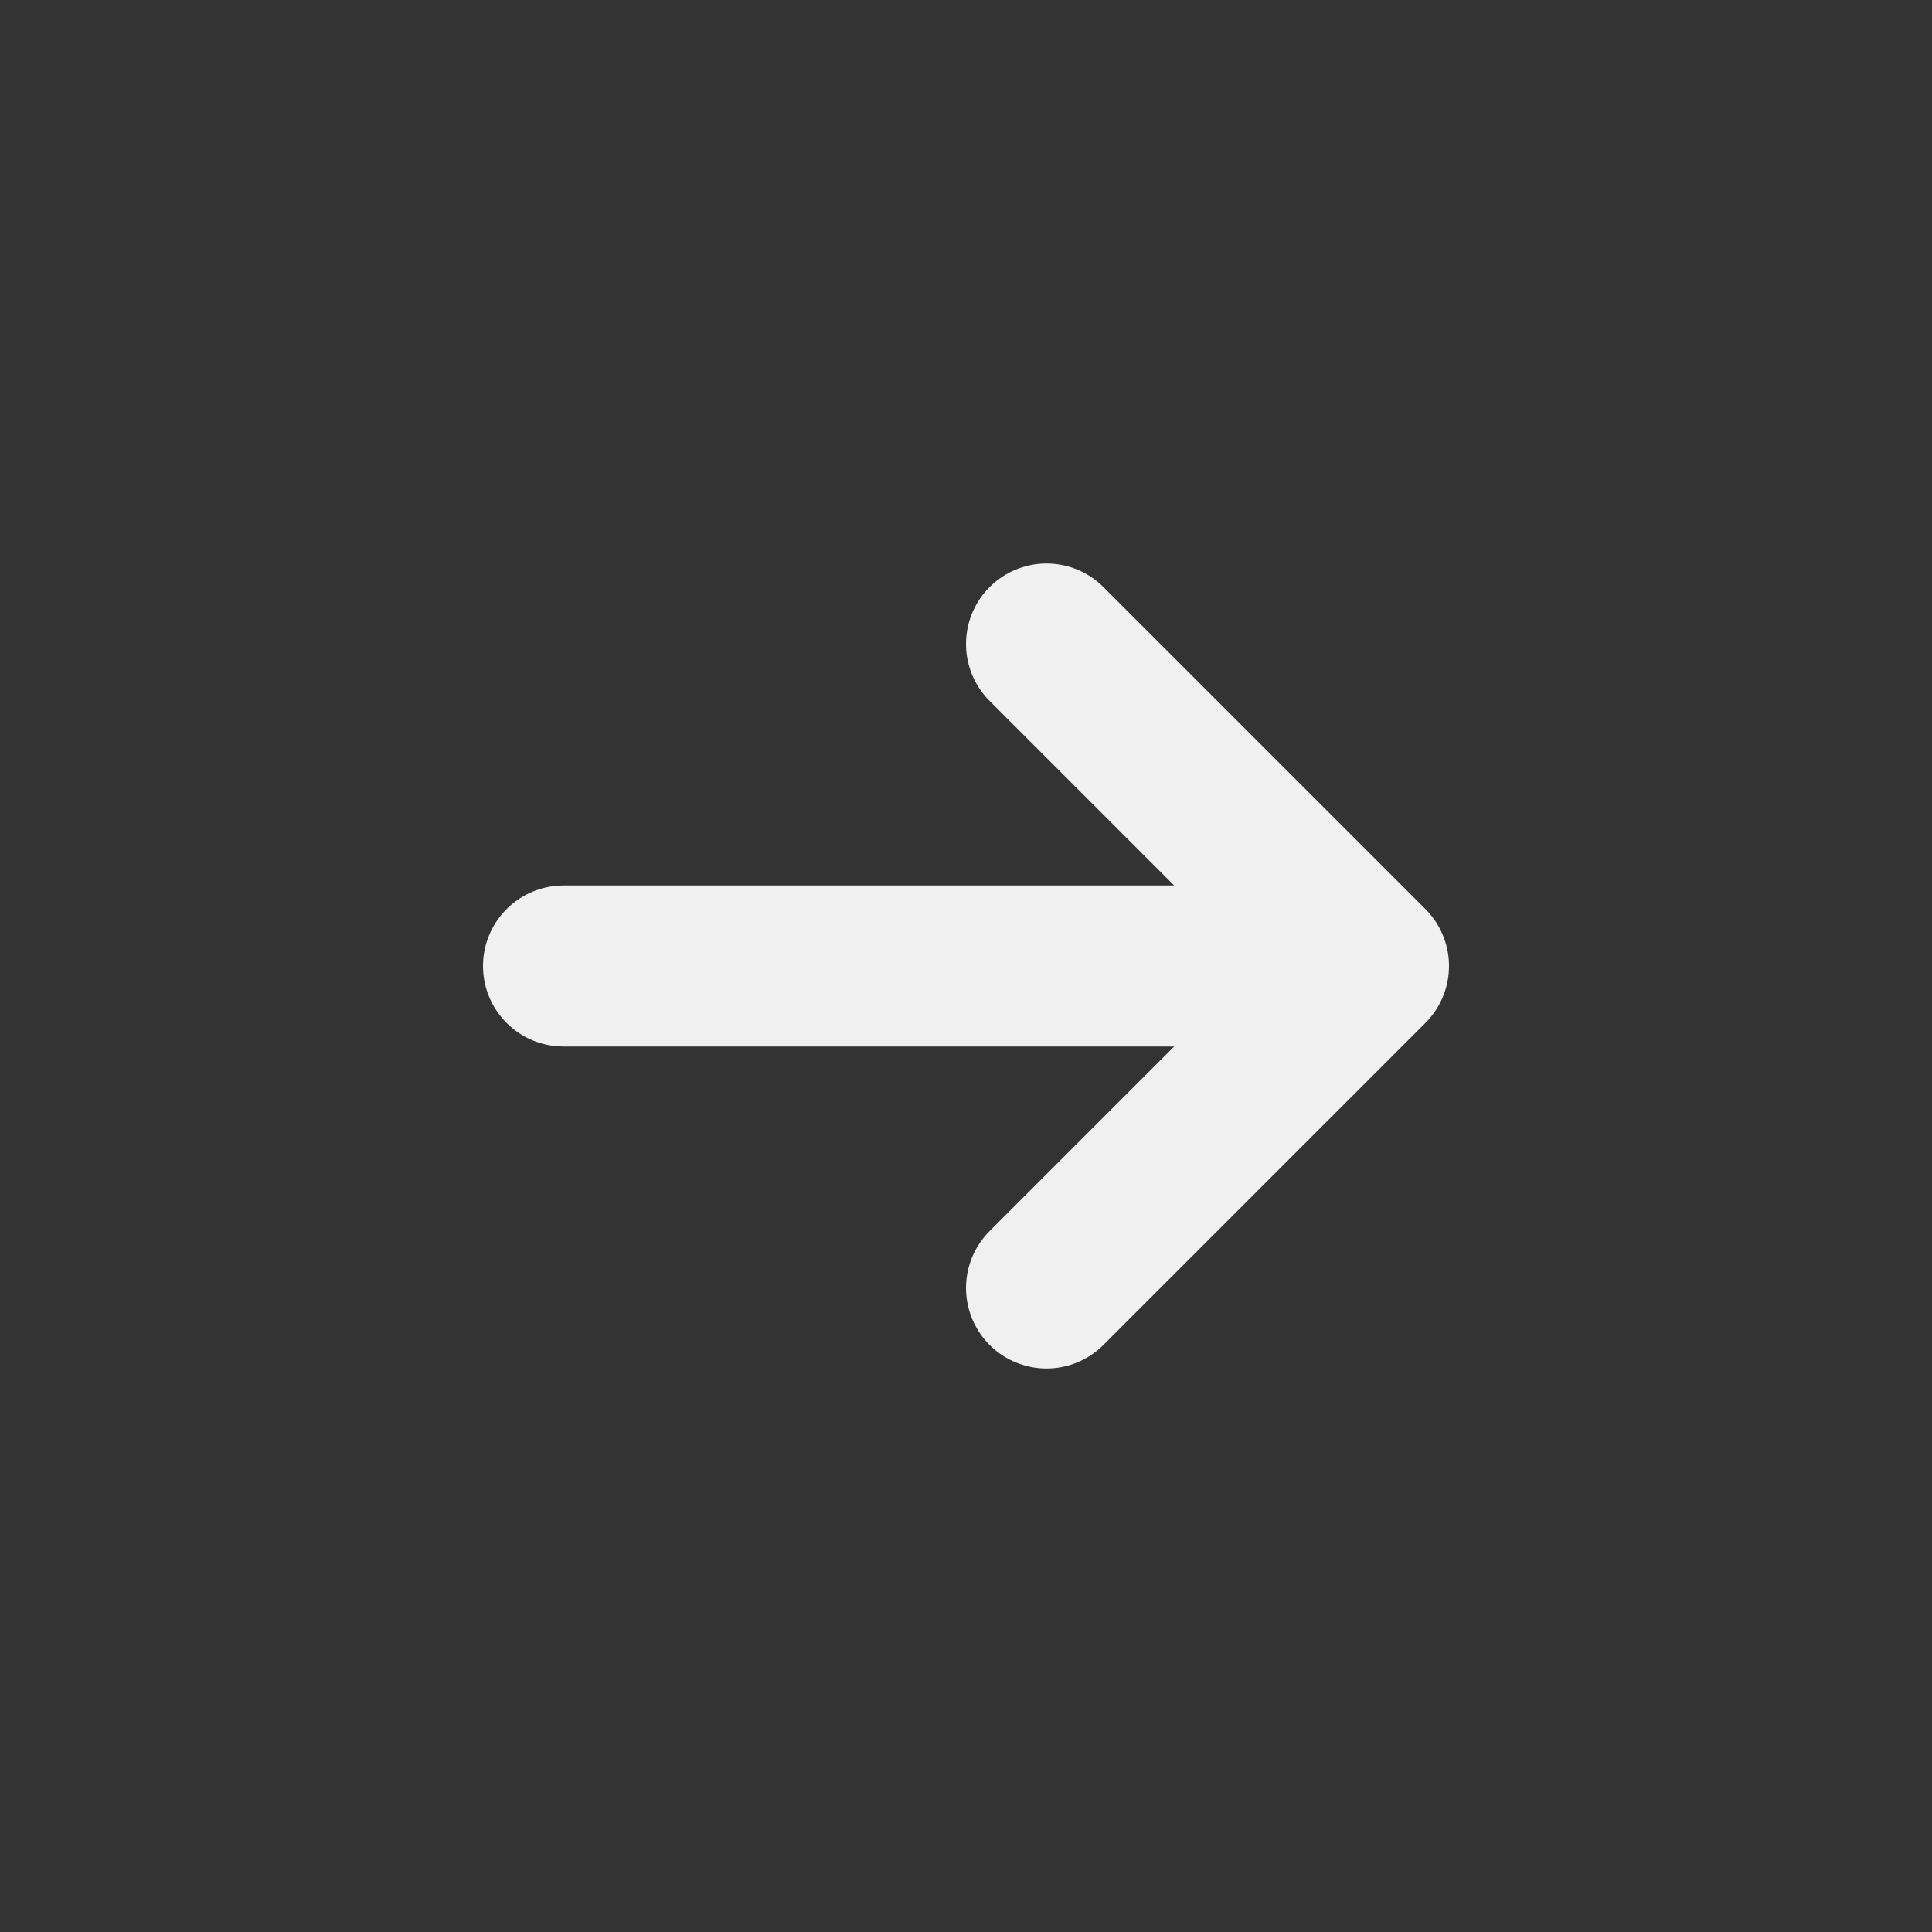
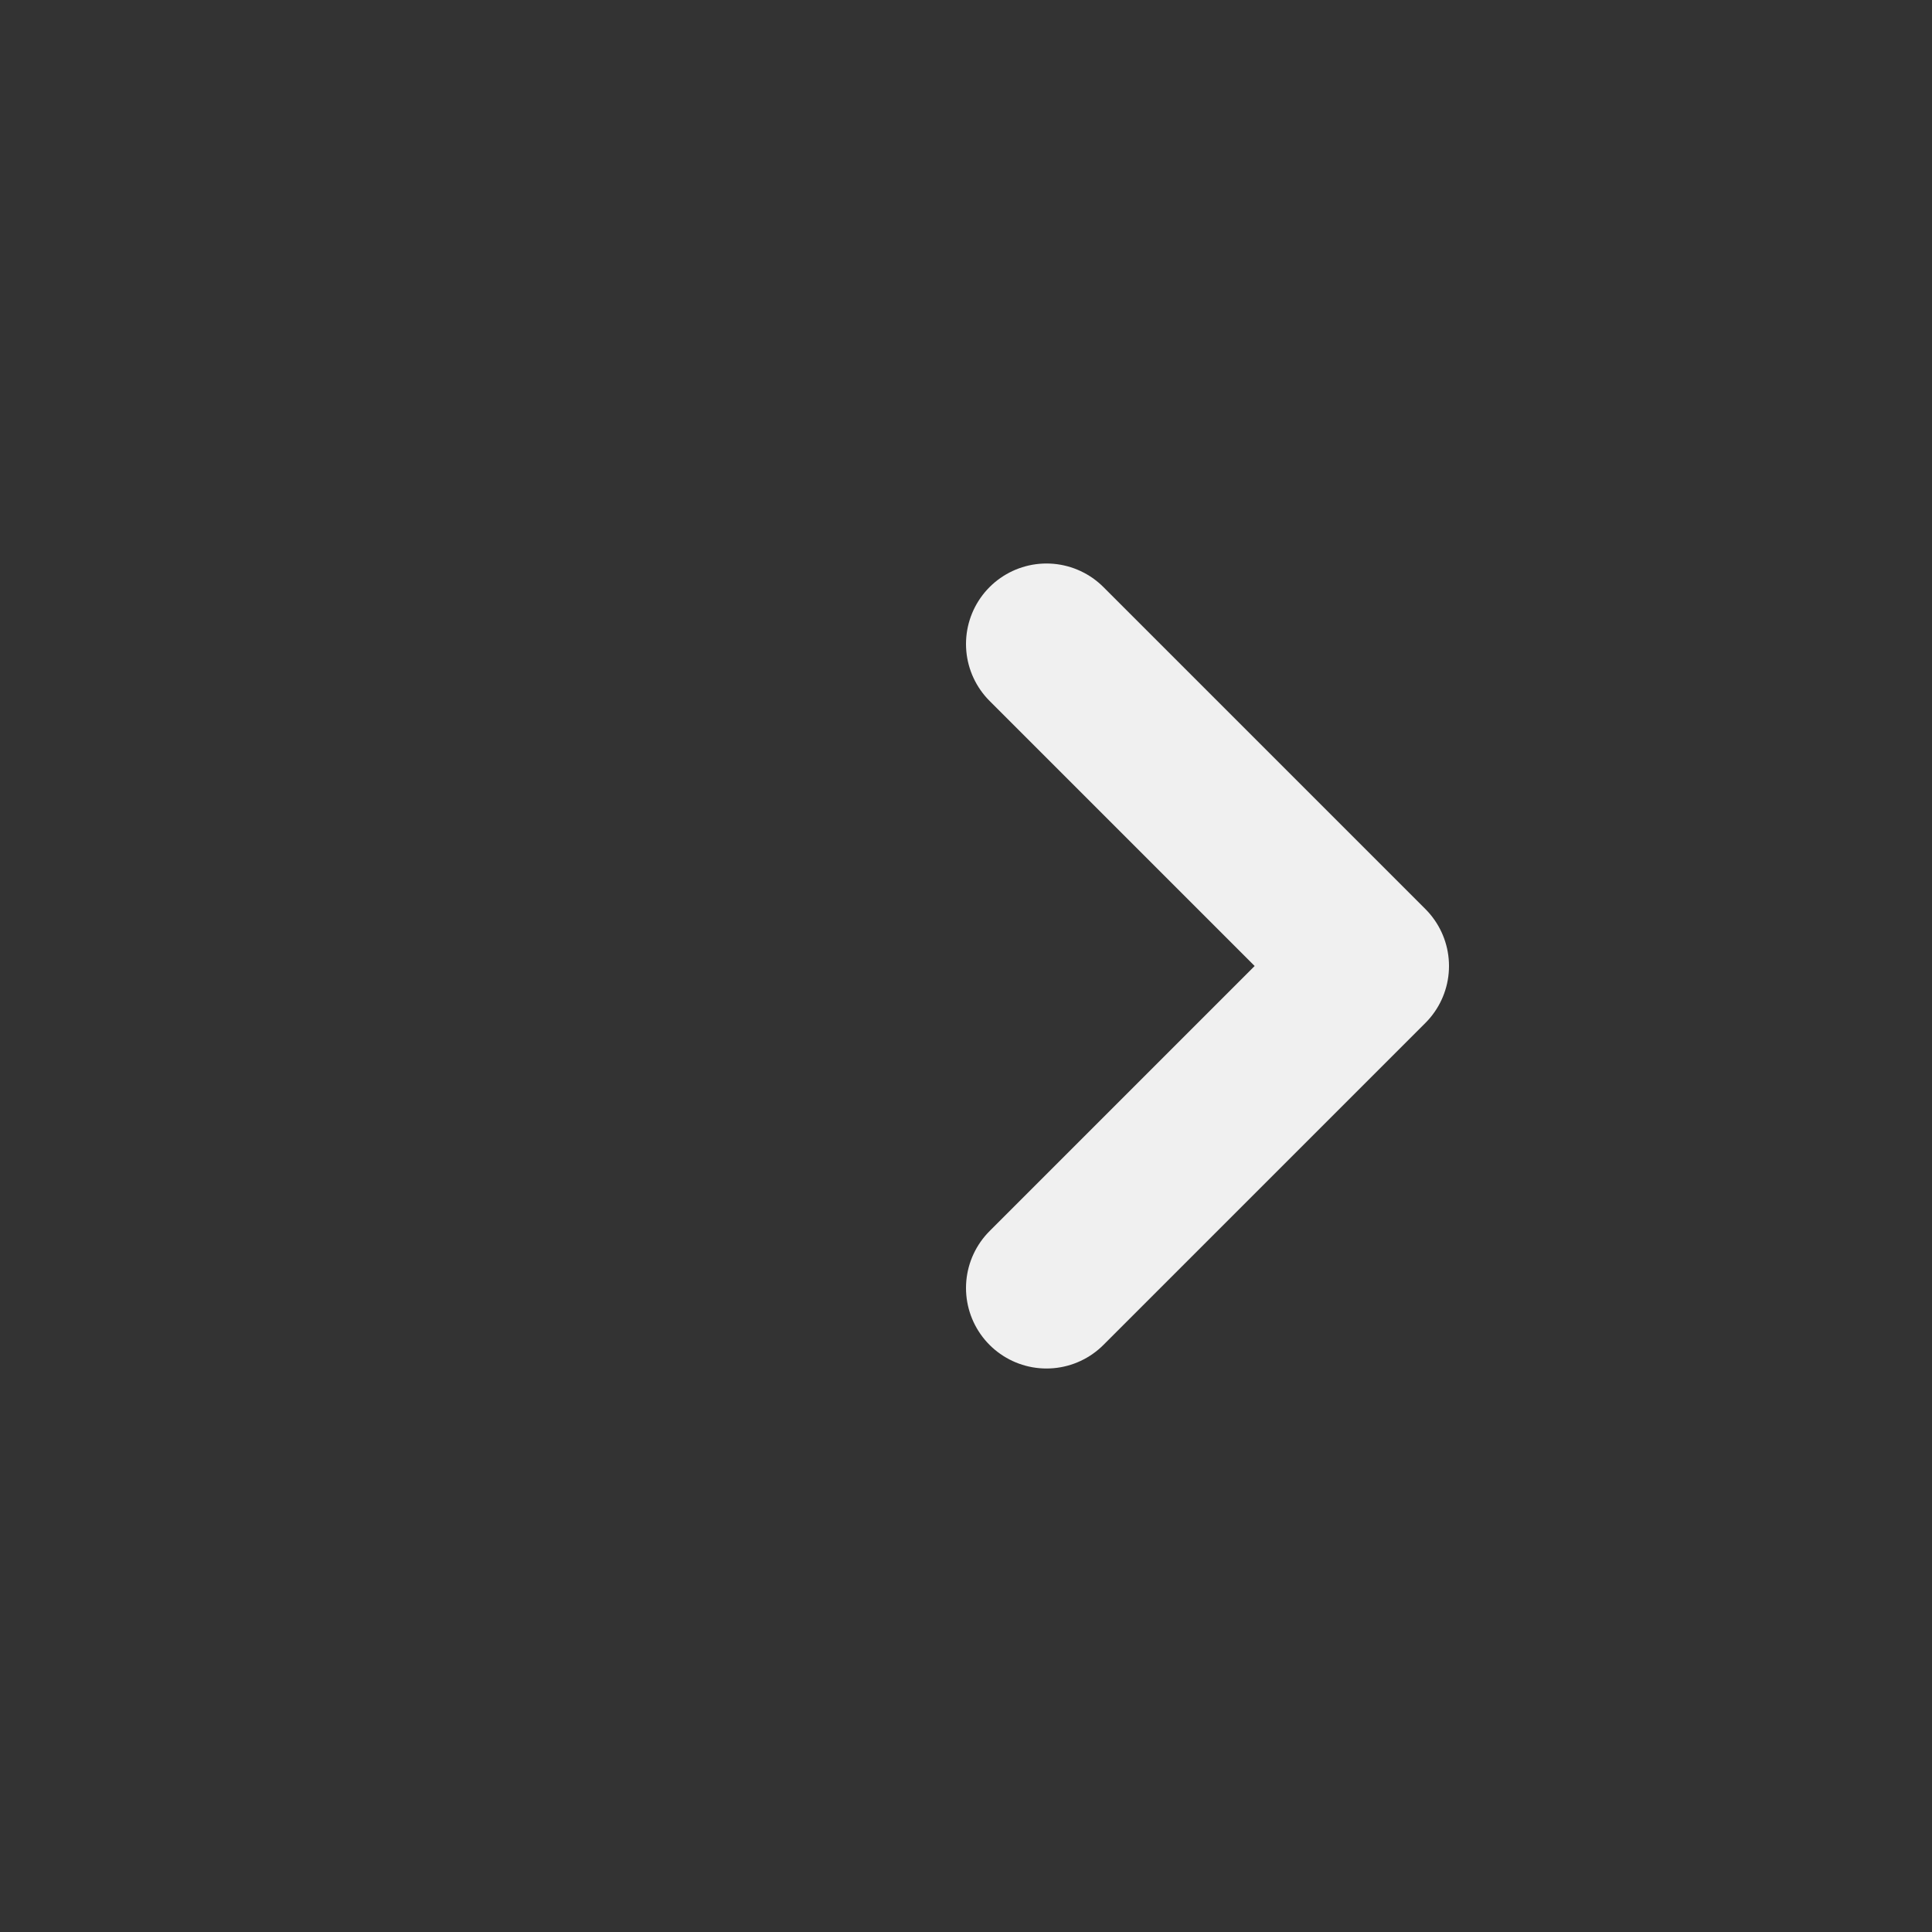
<svg xmlns="http://www.w3.org/2000/svg" viewBox="0 0 24 24" fill="none">
  <rect x="0" y="0" width="24" height="24" fill="#333333" stroke="none" />
  <g id="SVGRepo_bgCarrier" stroke-width="0" />
  <g id="SVGRepo_tracerCarrier" stroke-linecap="round" stroke-linejoin="round" />
  <g id="SVGRepo_iconCarrier">
-     <path d="M7 12L16 12" stroke="#f0f0f0" stroke-width="2" stroke-linecap="round" stroke-linejoin="round" />
    <path d="M13 16L17 12L13 8" stroke="#f0f0f0" stroke-width="2" stroke-linecap="round" stroke-linejoin="round" />
  </g>
</svg>